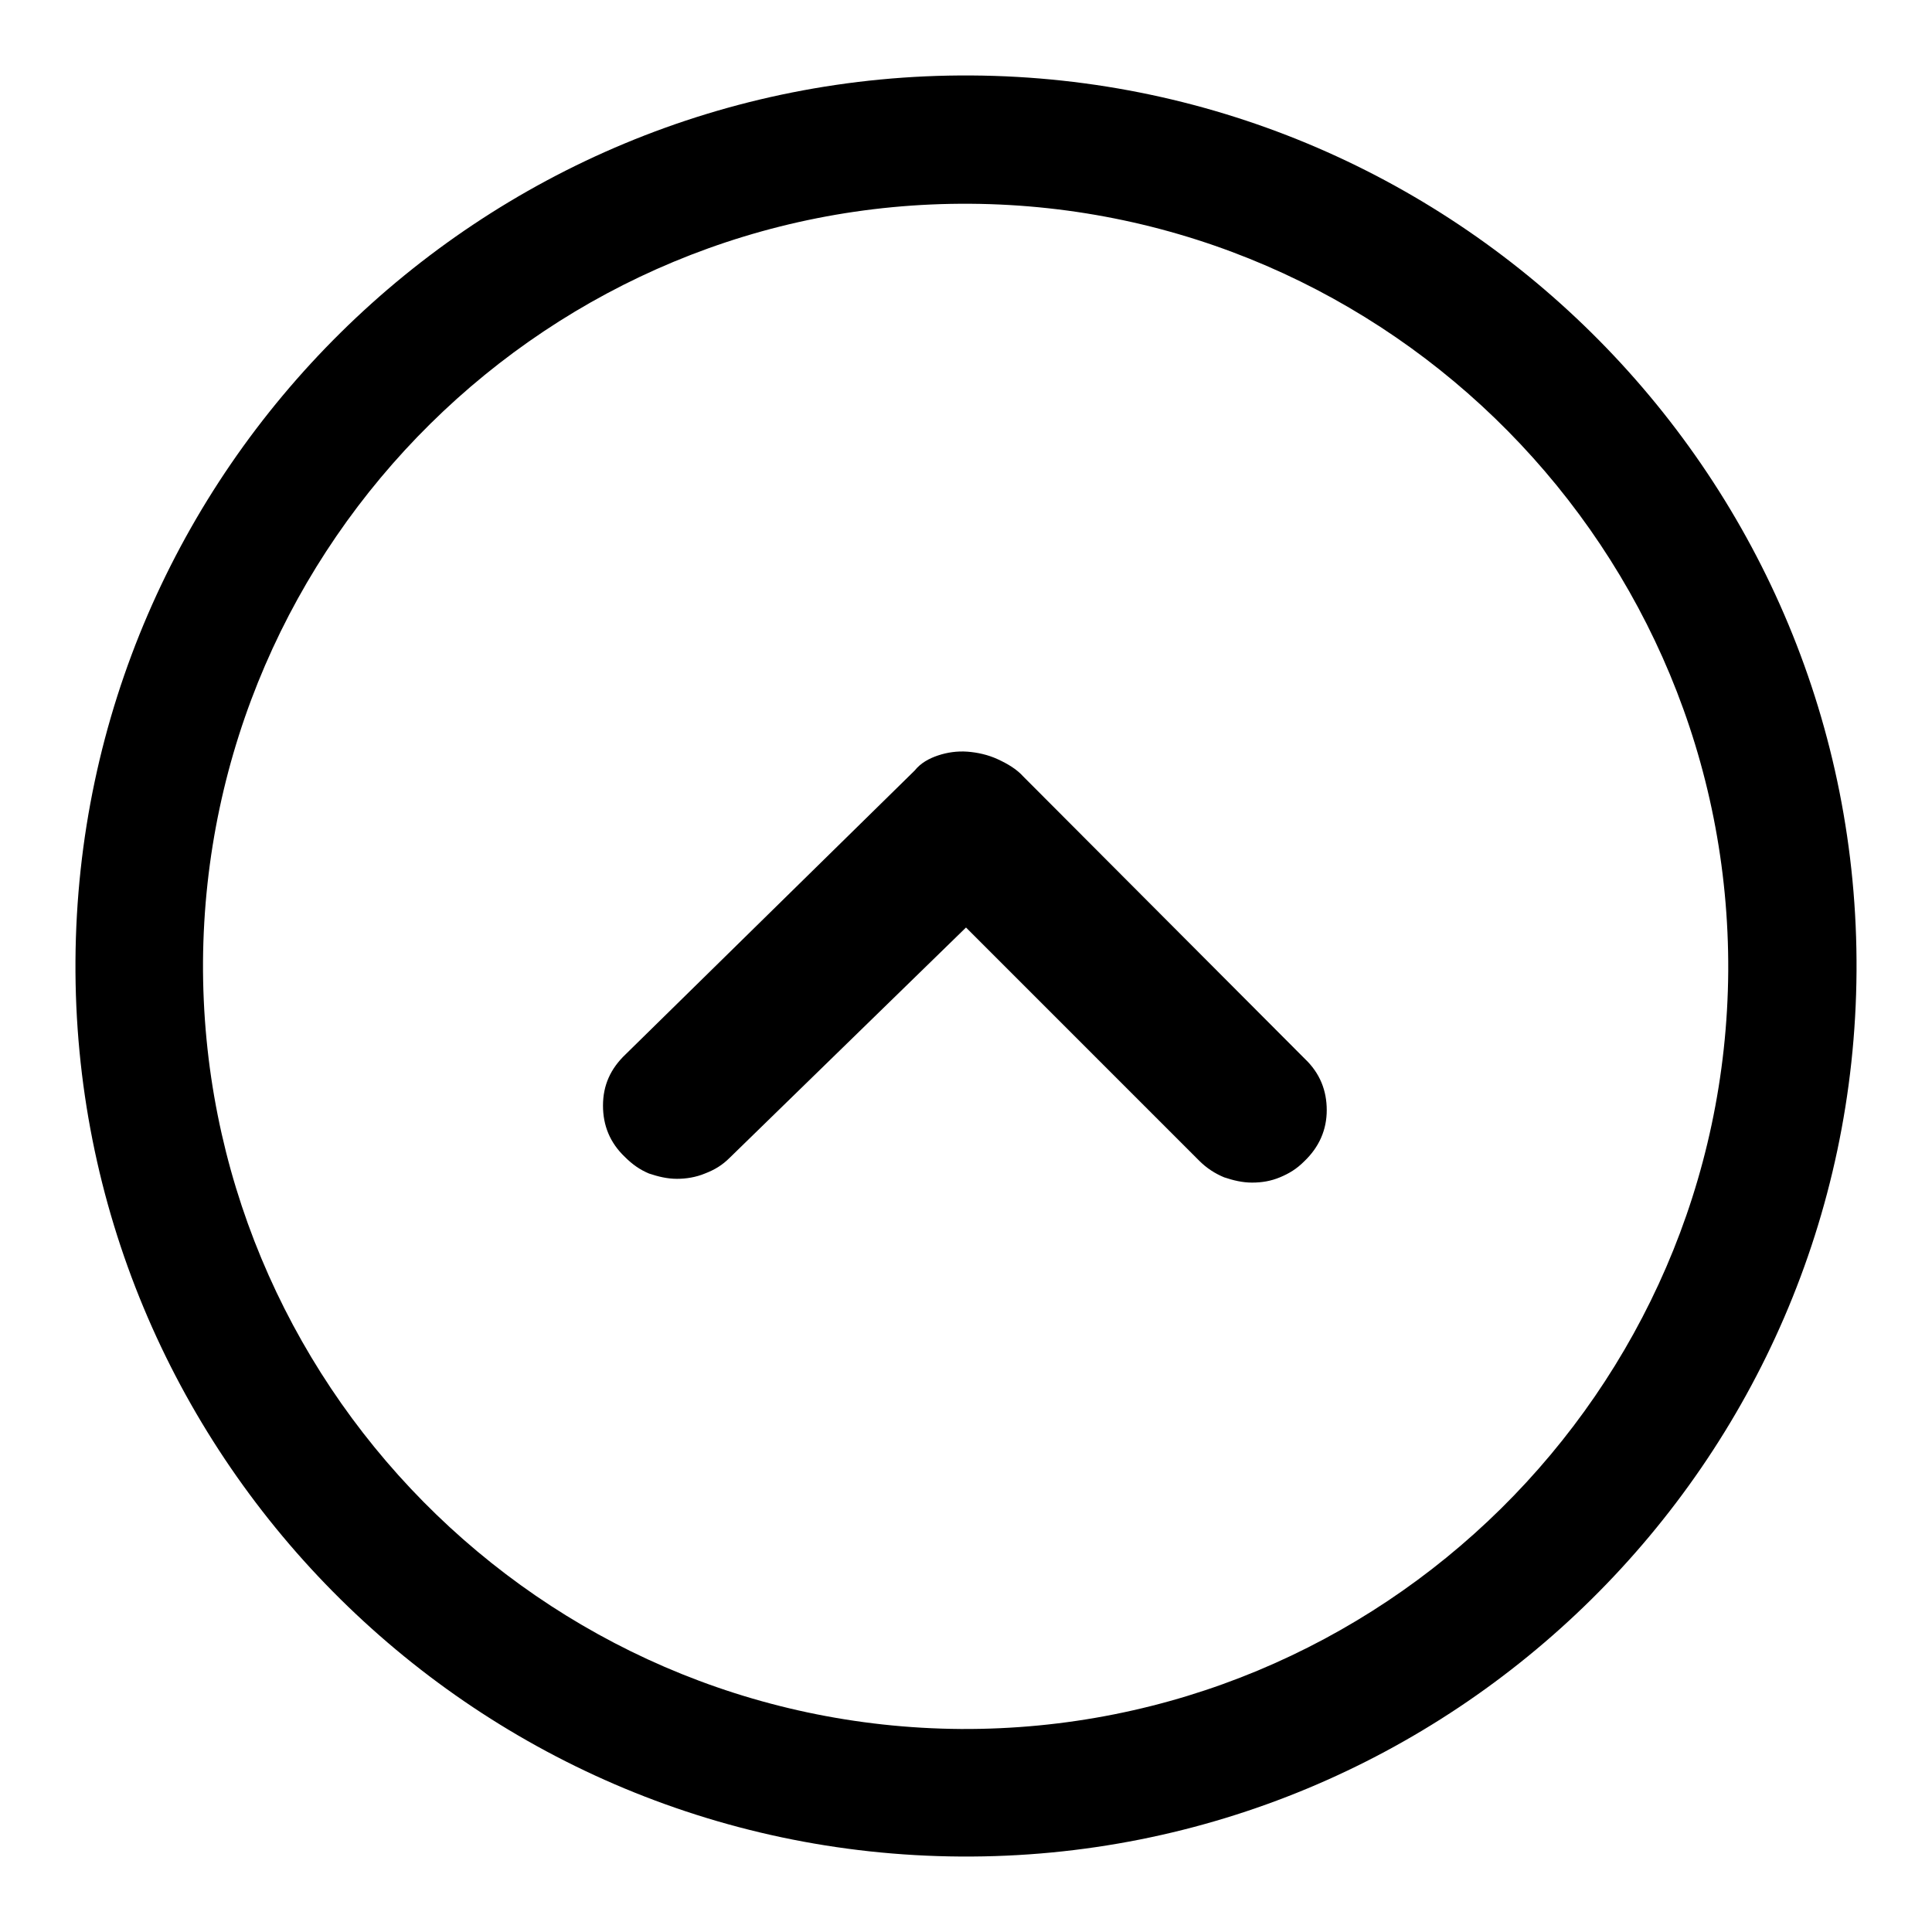
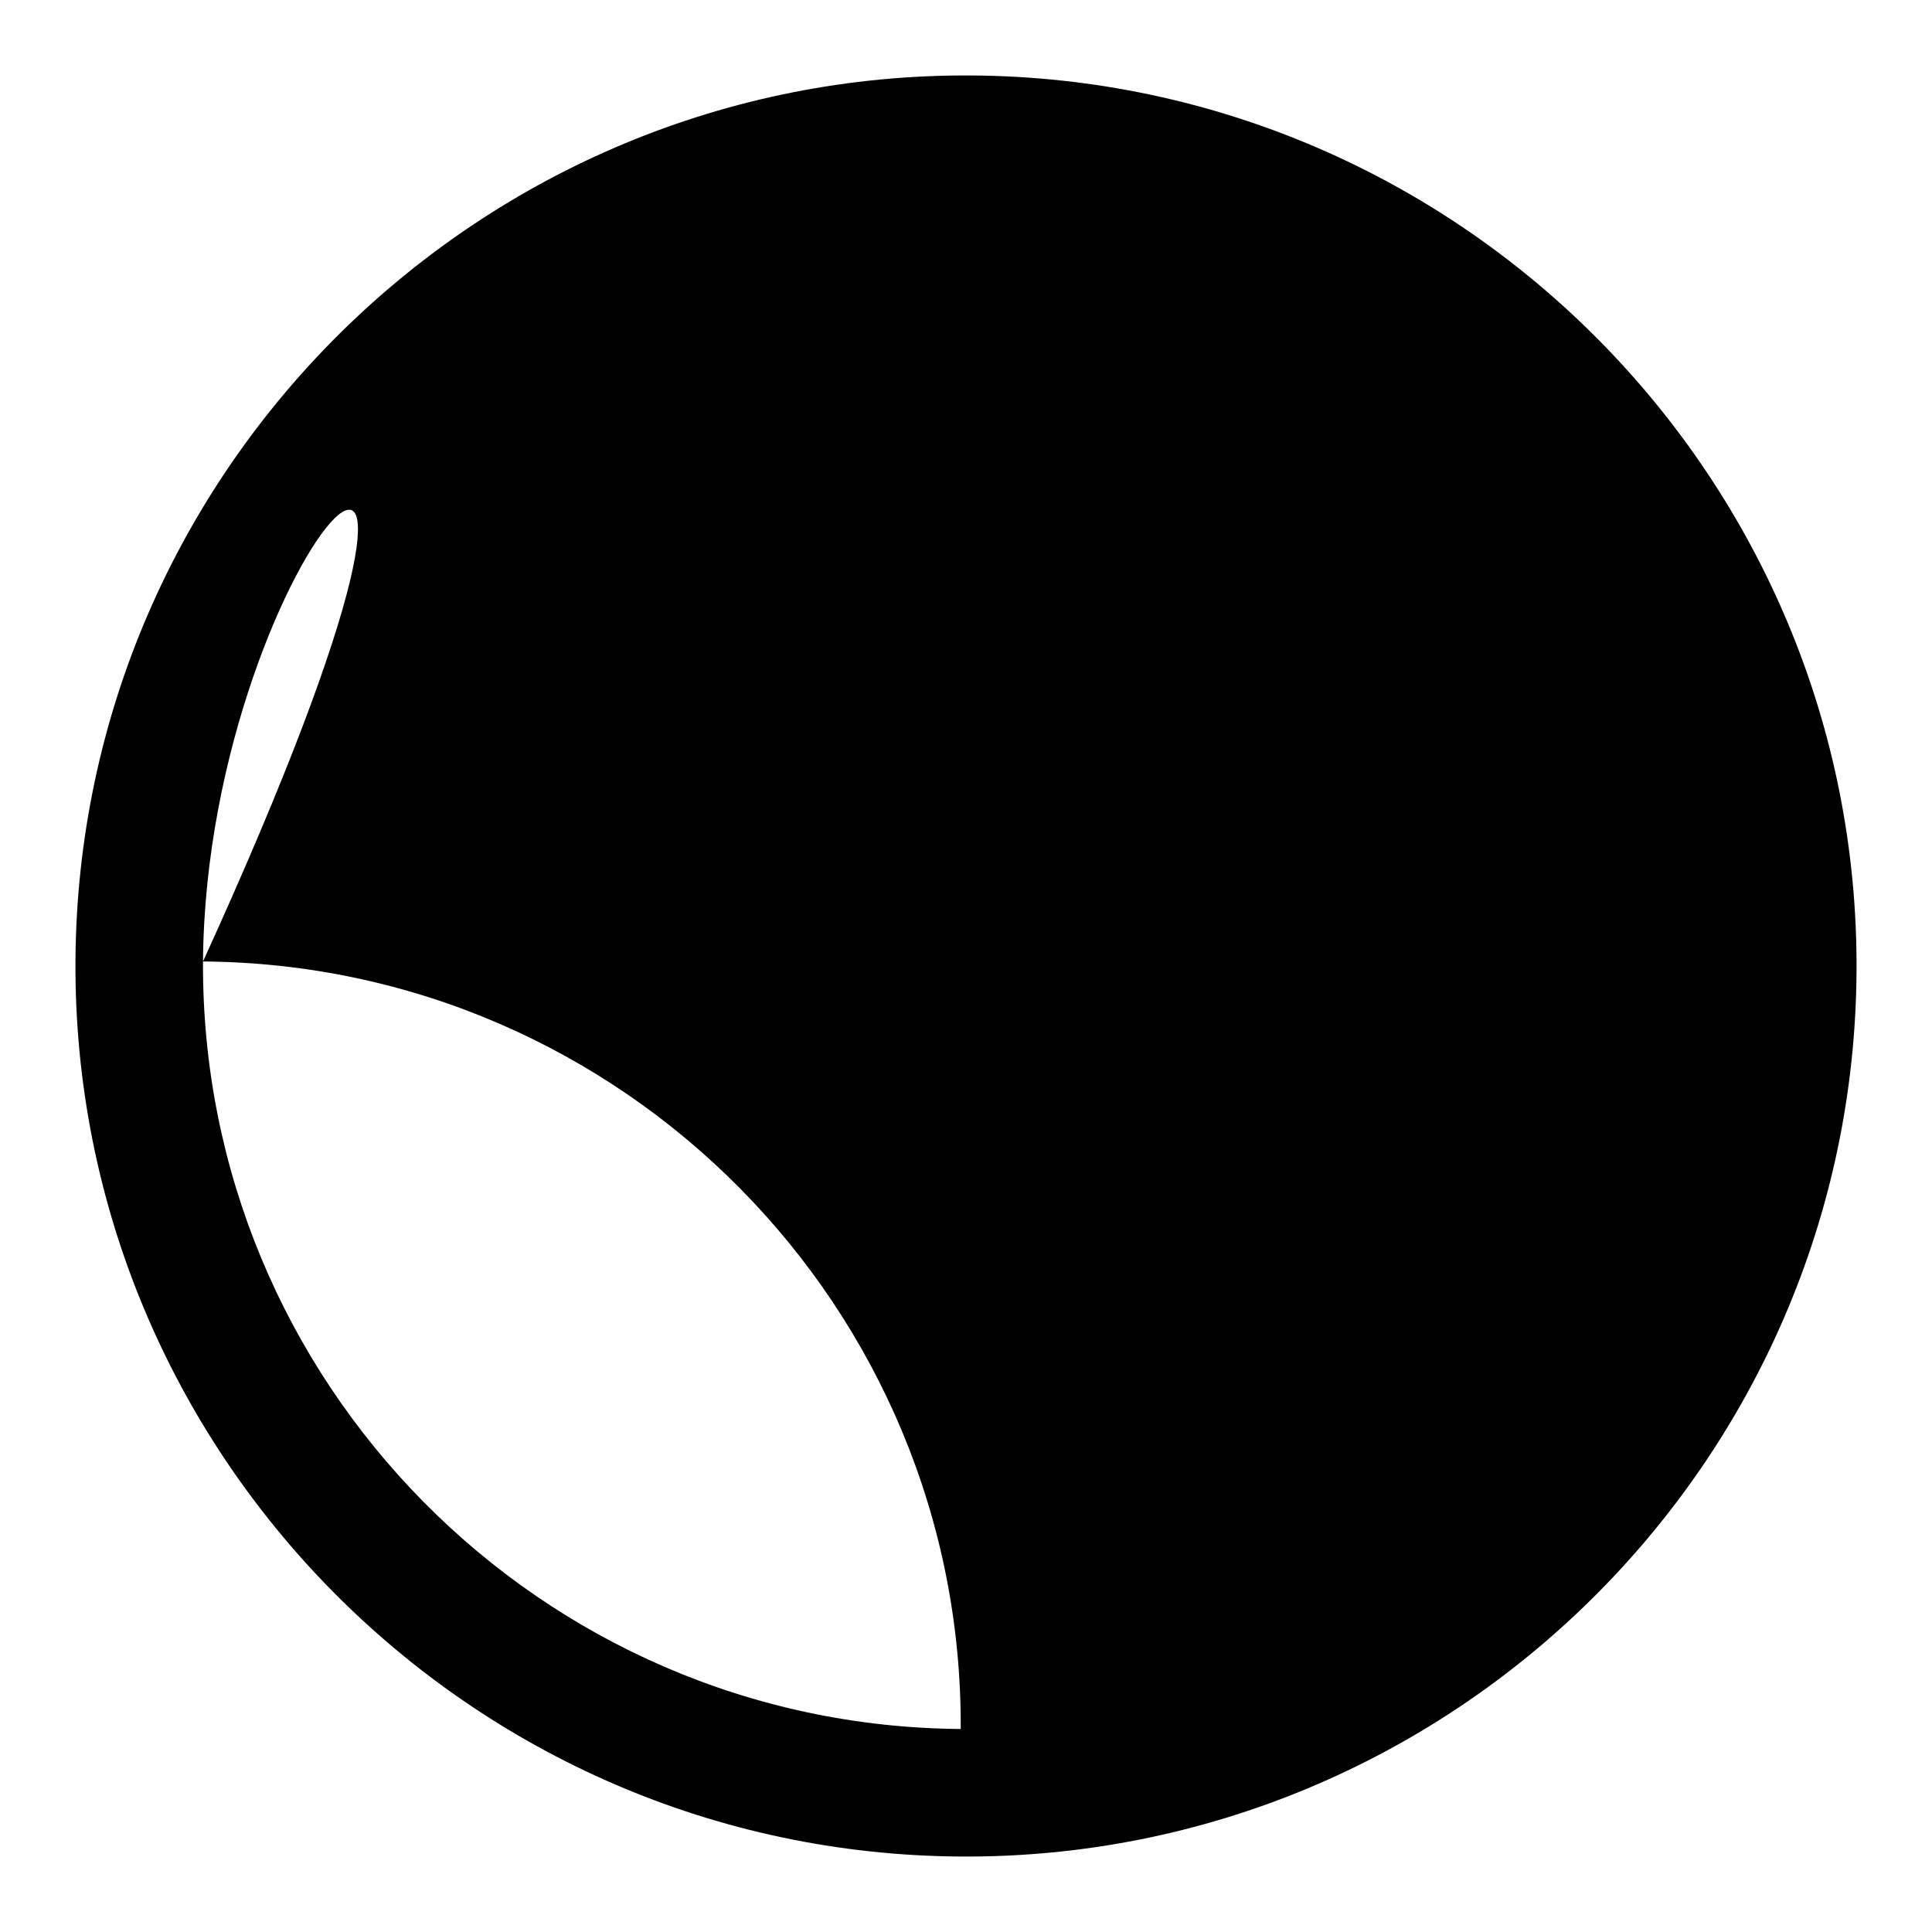
<svg xmlns="http://www.w3.org/2000/svg" version="1.1" x="0px" y="0px" viewBox="0 0 256 256" enable-background="new 0 0 256 256" xml:space="preserve">
  <g>
    <g>
-       <path fill="#000000" d="M246,128.7c-0.4,65.1-53.7,117.7-118.7,117.3C62.2,245.6,9.6,192.3,10,127.3C10.4,62.2,63.7,9.6,128.7,10C193.8,10.4,246.4,63.7,246,128.7L246,128.7z M26.9,127.4c-0.3,55.7,44.7,101.3,100.4,101.7c55.7,0.3,101.3-44.7,101.7-100.4c0.3-55.7-44.7-101.3-100.4-101.7C72.9,26.6,27.3,71.7,26.9,127.4L26.9,127.4z" />
-       <path fill="#000000" d="M96.7,153.4c-1,1-2,1.6-3.3,2.1c-1.2,0.5-2.5,0.7-3.7,0.7c-1.3,0-2.5-0.3-3.7-0.7c-1.2-0.5-2.2-1.2-3.2-2.2c-2-1.9-2.9-4.2-2.9-6.8c0-2.7,1-4.9,3-6.8l38.3-37.6c0.8-1,1.9-1.6,3.1-2c1.2-0.4,2.5-0.6,3.9-0.5c1.3,0.1,2.7,0.4,4,1c1.3,0.6,2.5,1.3,3.4,2.3l37.3,37.4c2,1.9,2.9,4.2,2.9,6.8c0,2.6-1,4.9-3,6.8c-1,1-2,1.6-3.2,2.1c-1.2,0.5-2.4,0.7-3.7,0.7c-1.3,0-2.5-0.3-3.7-0.7c-1.2-0.5-2.3-1.2-3.3-2.2l-30.9-30.9L96.7,153.4z" />
+       <path fill="#000000" d="M246,128.7c-0.4,65.1-53.7,117.7-118.7,117.3C62.2,245.6,9.6,192.3,10,127.3C10.4,62.2,63.7,9.6,128.7,10C193.8,10.4,246.4,63.7,246,128.7L246,128.7z M26.9,127.4c-0.3,55.7,44.7,101.3,100.4,101.7c0.3-55.7-44.7-101.3-100.4-101.7C72.9,26.6,27.3,71.7,26.9,127.4L26.9,127.4z" />
    </g>
  </g>
</svg>